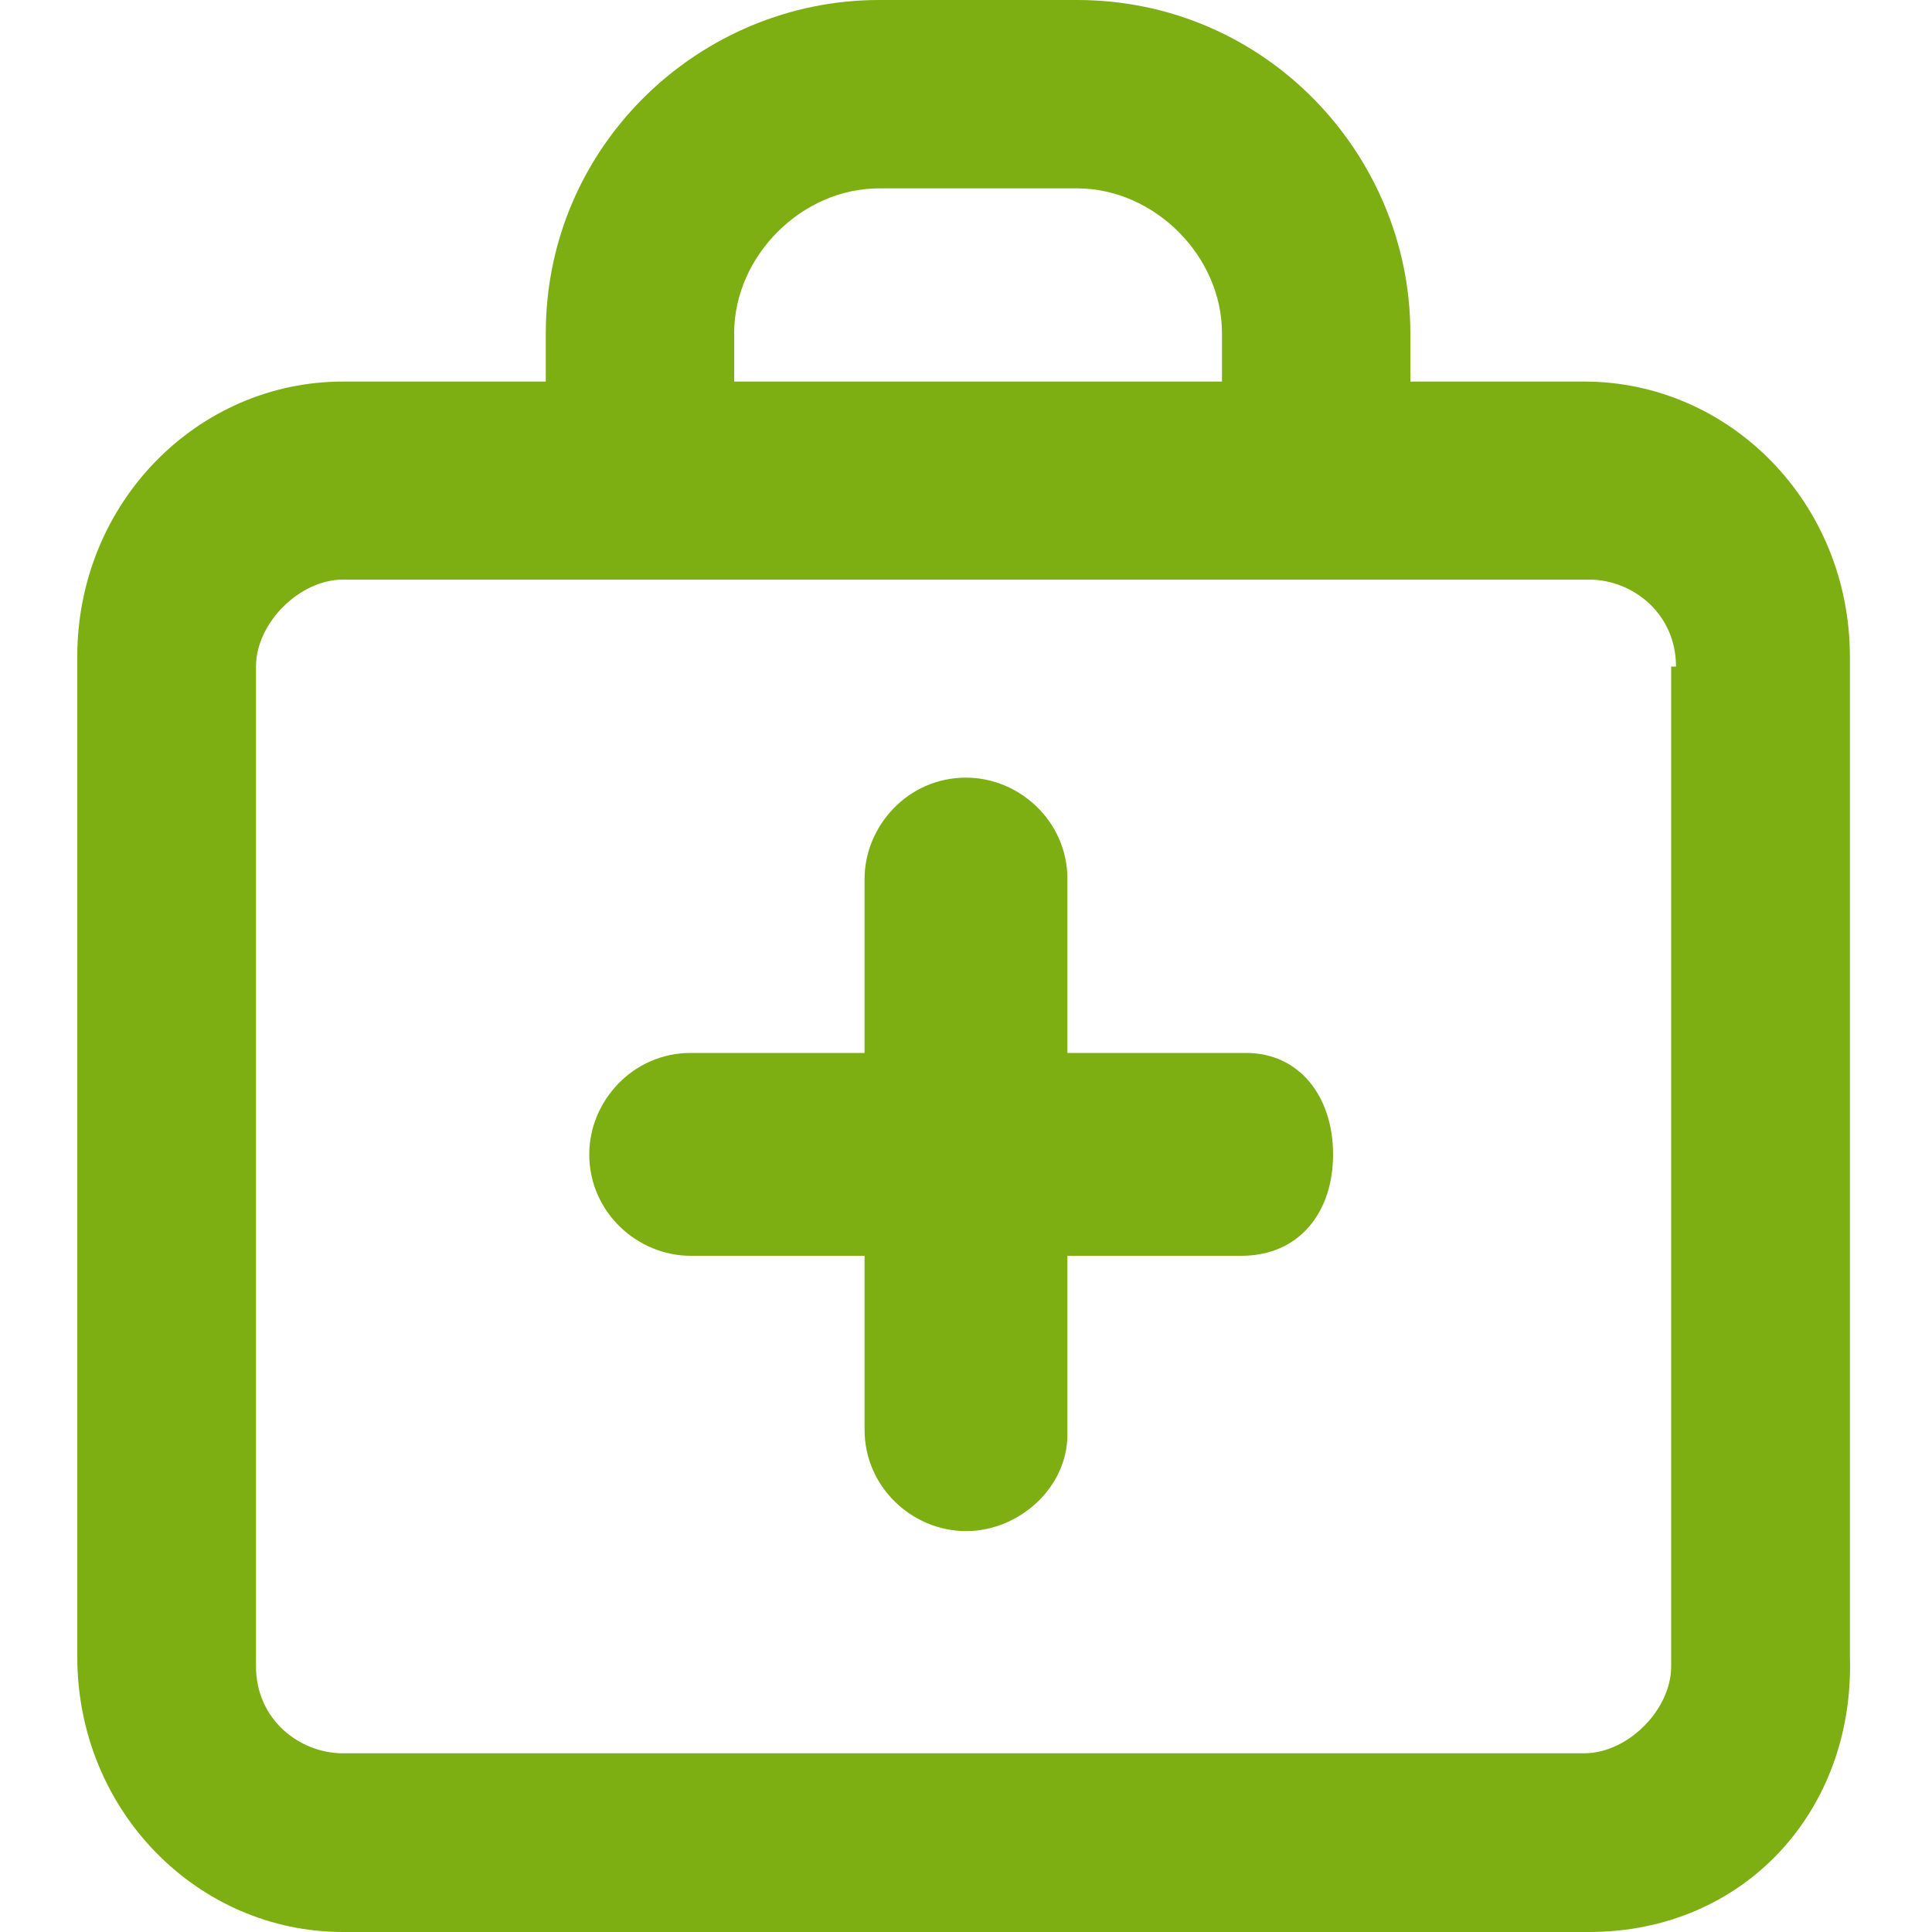
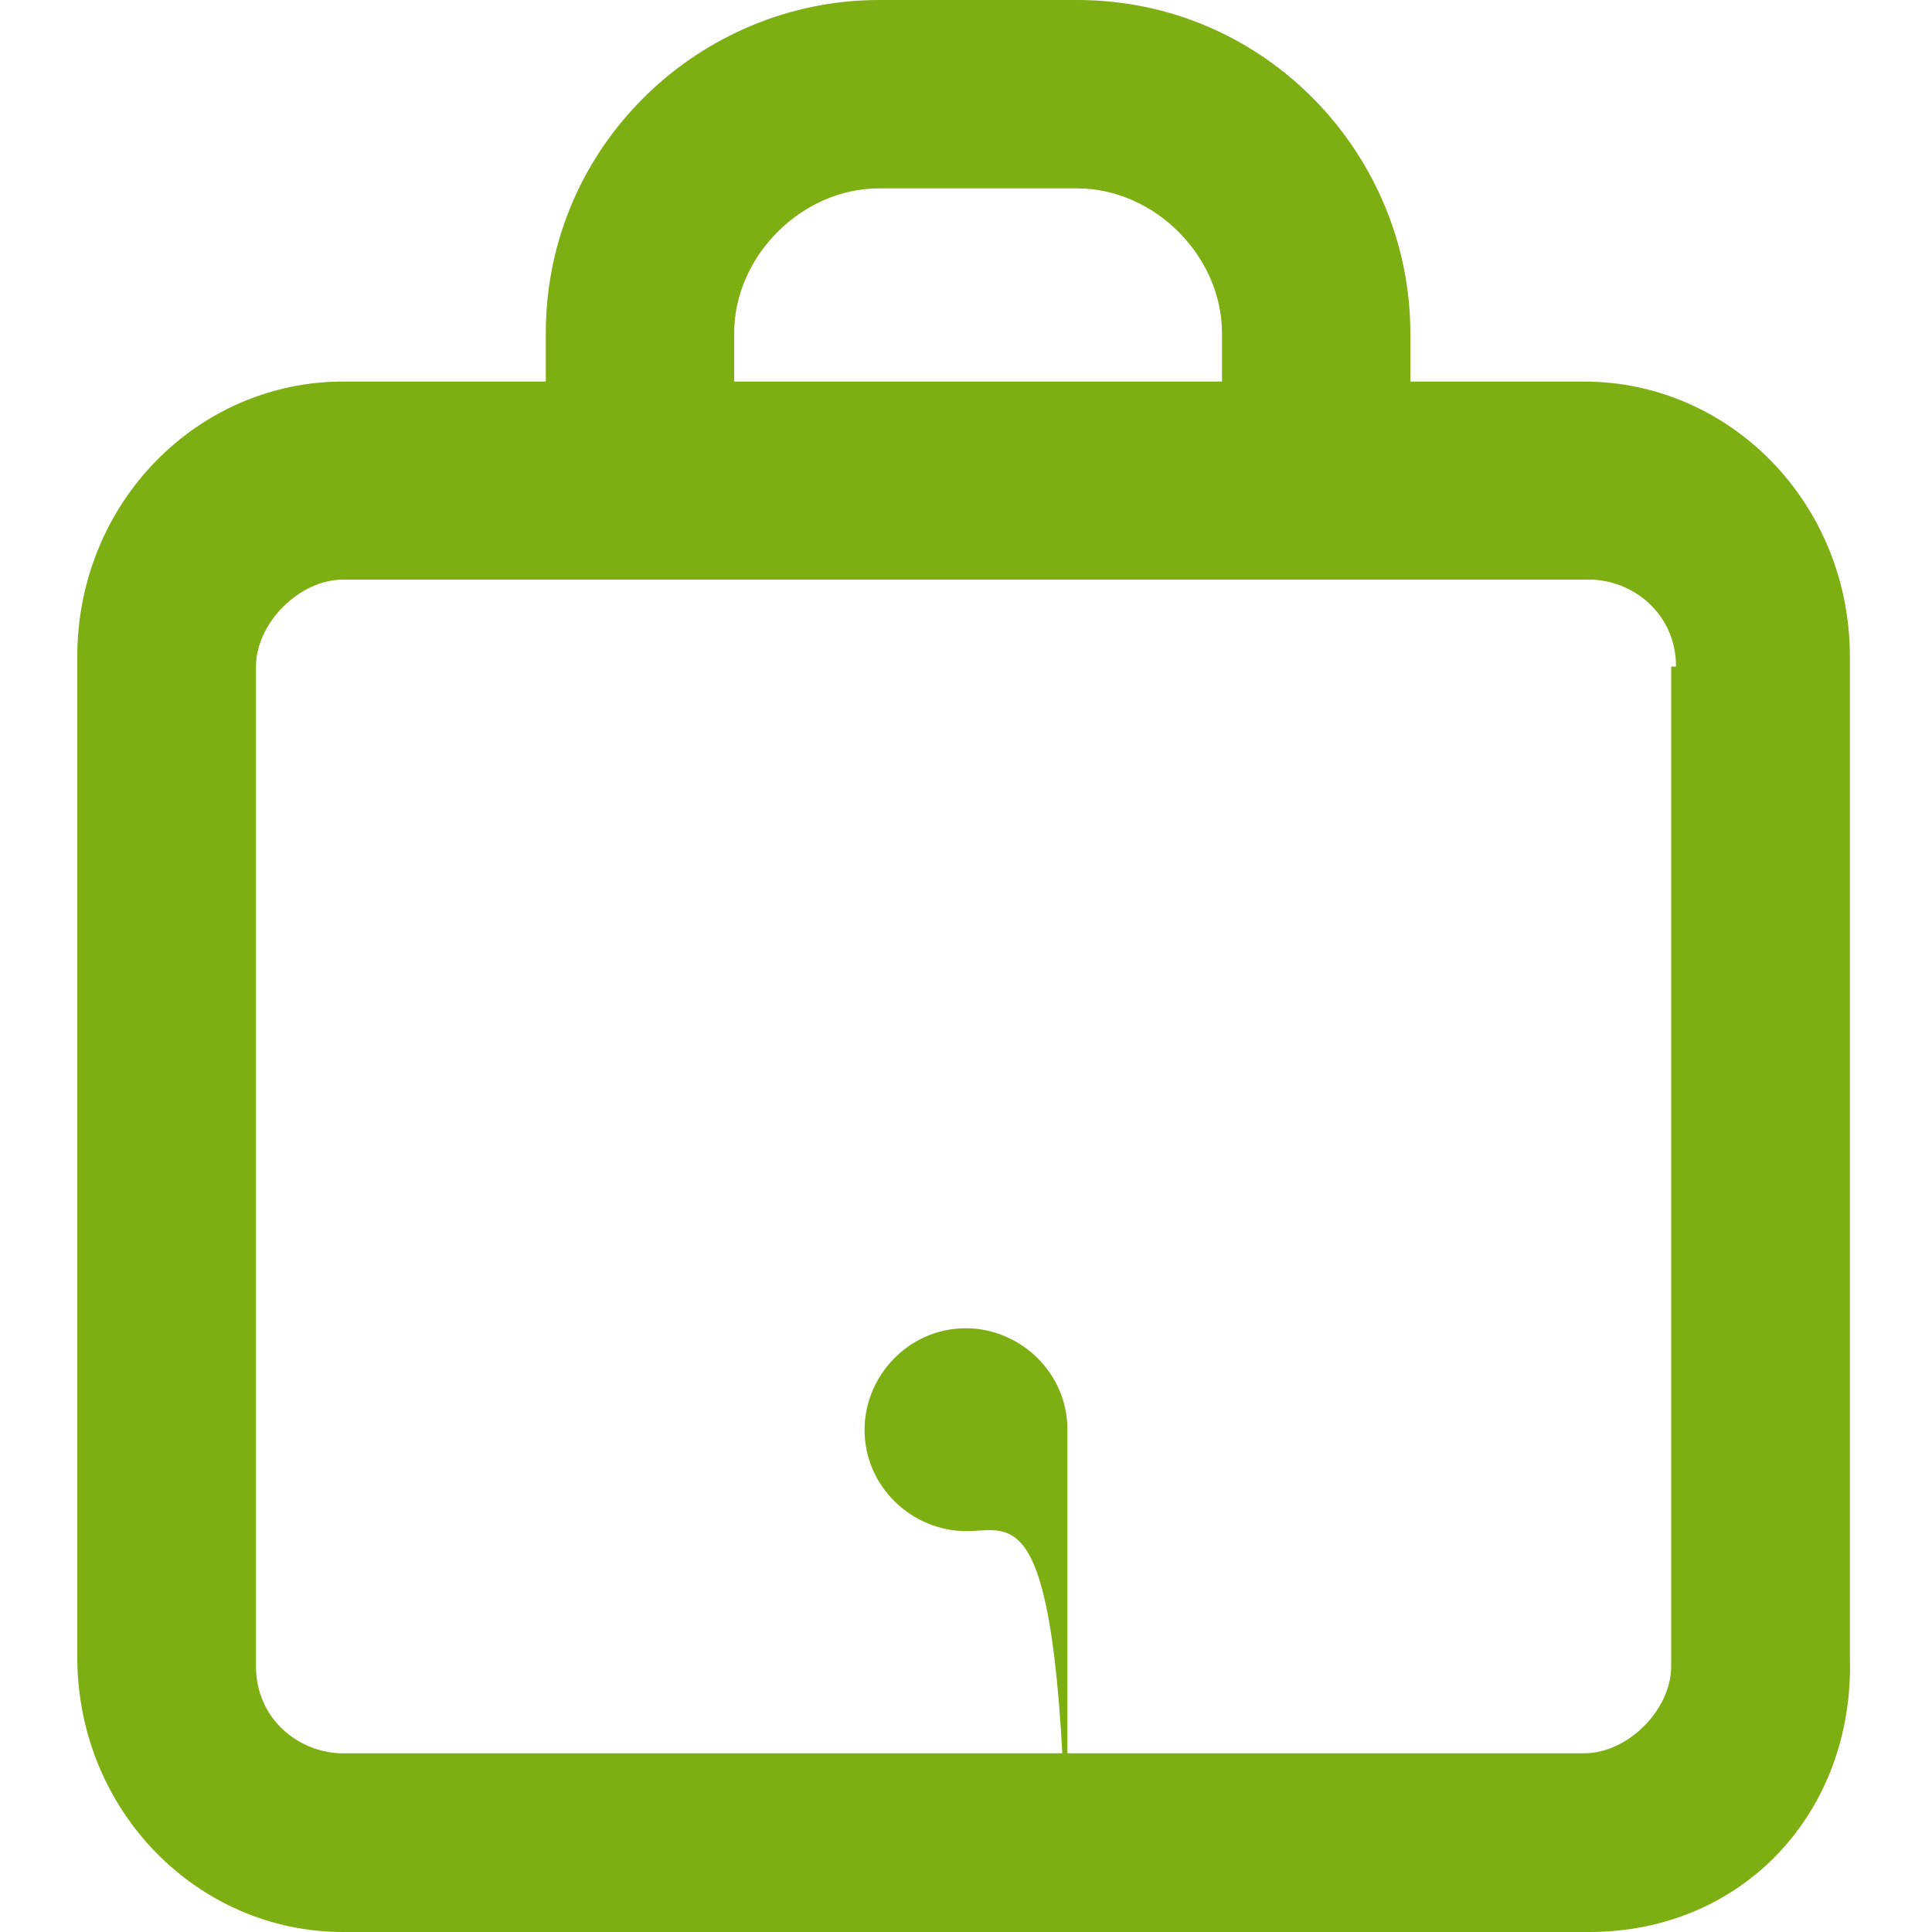
<svg xmlns="http://www.w3.org/2000/svg" xmlns:ns1="http://sodipodi.sourceforge.net/DTD/sodipodi-0.dtd" xmlns:ns2="http://www.inkscape.org/namespaces/inkscape" version="1.1" id="Ebene_1" x="0px" y="0px" viewBox="0 0 40 40" style="enable-background:new 0 0 40 40;" xml:space="preserve" ns1:docname="icon_pharma.svg" ns2:version="0.92.2 2405546, 2018-03-11">
  <defs id="defs3827" />
  <ns1:namedview pagecolor="#ffffff" bordercolor="#666666" borderopacity="1" objecttolerance="10" gridtolerance="10" guidetolerance="10" ns2:pageopacity="0" ns2:pageshadow="2" ns2:window-width="2345" ns2:window-height="1729" id="namedview3825" showgrid="false" ns2:zoom="25.915464" ns2:cx="10.642652" ns2:cy="20" ns2:window-x="0" ns2:window-y="35" ns2:window-maximized="0" ns2:current-layer="Ebene_1" />
  <style type="text/css" id="style3810">
	.st0{fill:#010202;}
	.st1{fill:#020203;}
</style>
  <path class="st0" d="M29.2,9.4h-3.9V6.9c0-1.6-1.4-3-3-3h-4.1c-1.6,0-3,1.4-3,3v2.5h-3.9V6.9C11.3,3,14.5,0,18.2,0h4.1  c3.9,0,6.9,3.2,6.9,6.9V9.4z" id="path3812" style="fill:#7dae12;fill-opacity:1" />
  <g id="g3822" style="fill:#7dae12;fill-opacity:1">
    <path class="st1" d="M32.9,40H7.1c-3,0-5.5-2.5-5.5-5.7V13.6c0-3.2,2.5-5.7,5.5-5.7h25.7c3,0,5.5,2.5,5.5,5.7v20.7   C38.4,37.5,36.1,40,32.9,40z M34.7,13.8c0-1.1-0.9-1.8-1.8-1.8H7.1c-0.9,0-1.8,0.9-1.8,1.8v20.7c0,1.1,0.9,1.8,1.8,1.8h25.7   c0.9,0,1.8-0.9,1.8-1.8V13.8z" id="path3814" style="fill:#7dae12;fill-opacity:1" />
    <g id="g3820" style="fill:#7dae12;fill-opacity:1">
-       <path class="st0" d="M20,31.7c-1.1,0-2.1-0.9-2.1-2.1V18.2c0-1.1,0.9-2.1,2.1-2.1c1.1,0,2.1,0.9,2.1,2.1v11.5    C22.1,30.8,21.1,31.7,20,31.7z" id="path3816" style="fill:#7dae12;fill-opacity:1" />
-       <path class="st0" d="M25.7,26H14.3c-1.1,0-2.1-0.9-2.1-2.1c0-1.1,0.9-2.1,2.1-2.1h11.5c1.1,0,1.8,0.9,1.8,2.1    C27.6,25.1,26.9,26,25.7,26z" id="path3818" style="fill:#7dae12;fill-opacity:1" />
+       <path class="st0" d="M20,31.7c-1.1,0-2.1-0.9-2.1-2.1c0-1.1,0.9-2.1,2.1-2.1c1.1,0,2.1,0.9,2.1,2.1v11.5    C22.1,30.8,21.1,31.7,20,31.7z" id="path3816" style="fill:#7dae12;fill-opacity:1" />
    </g>
  </g>
</svg>